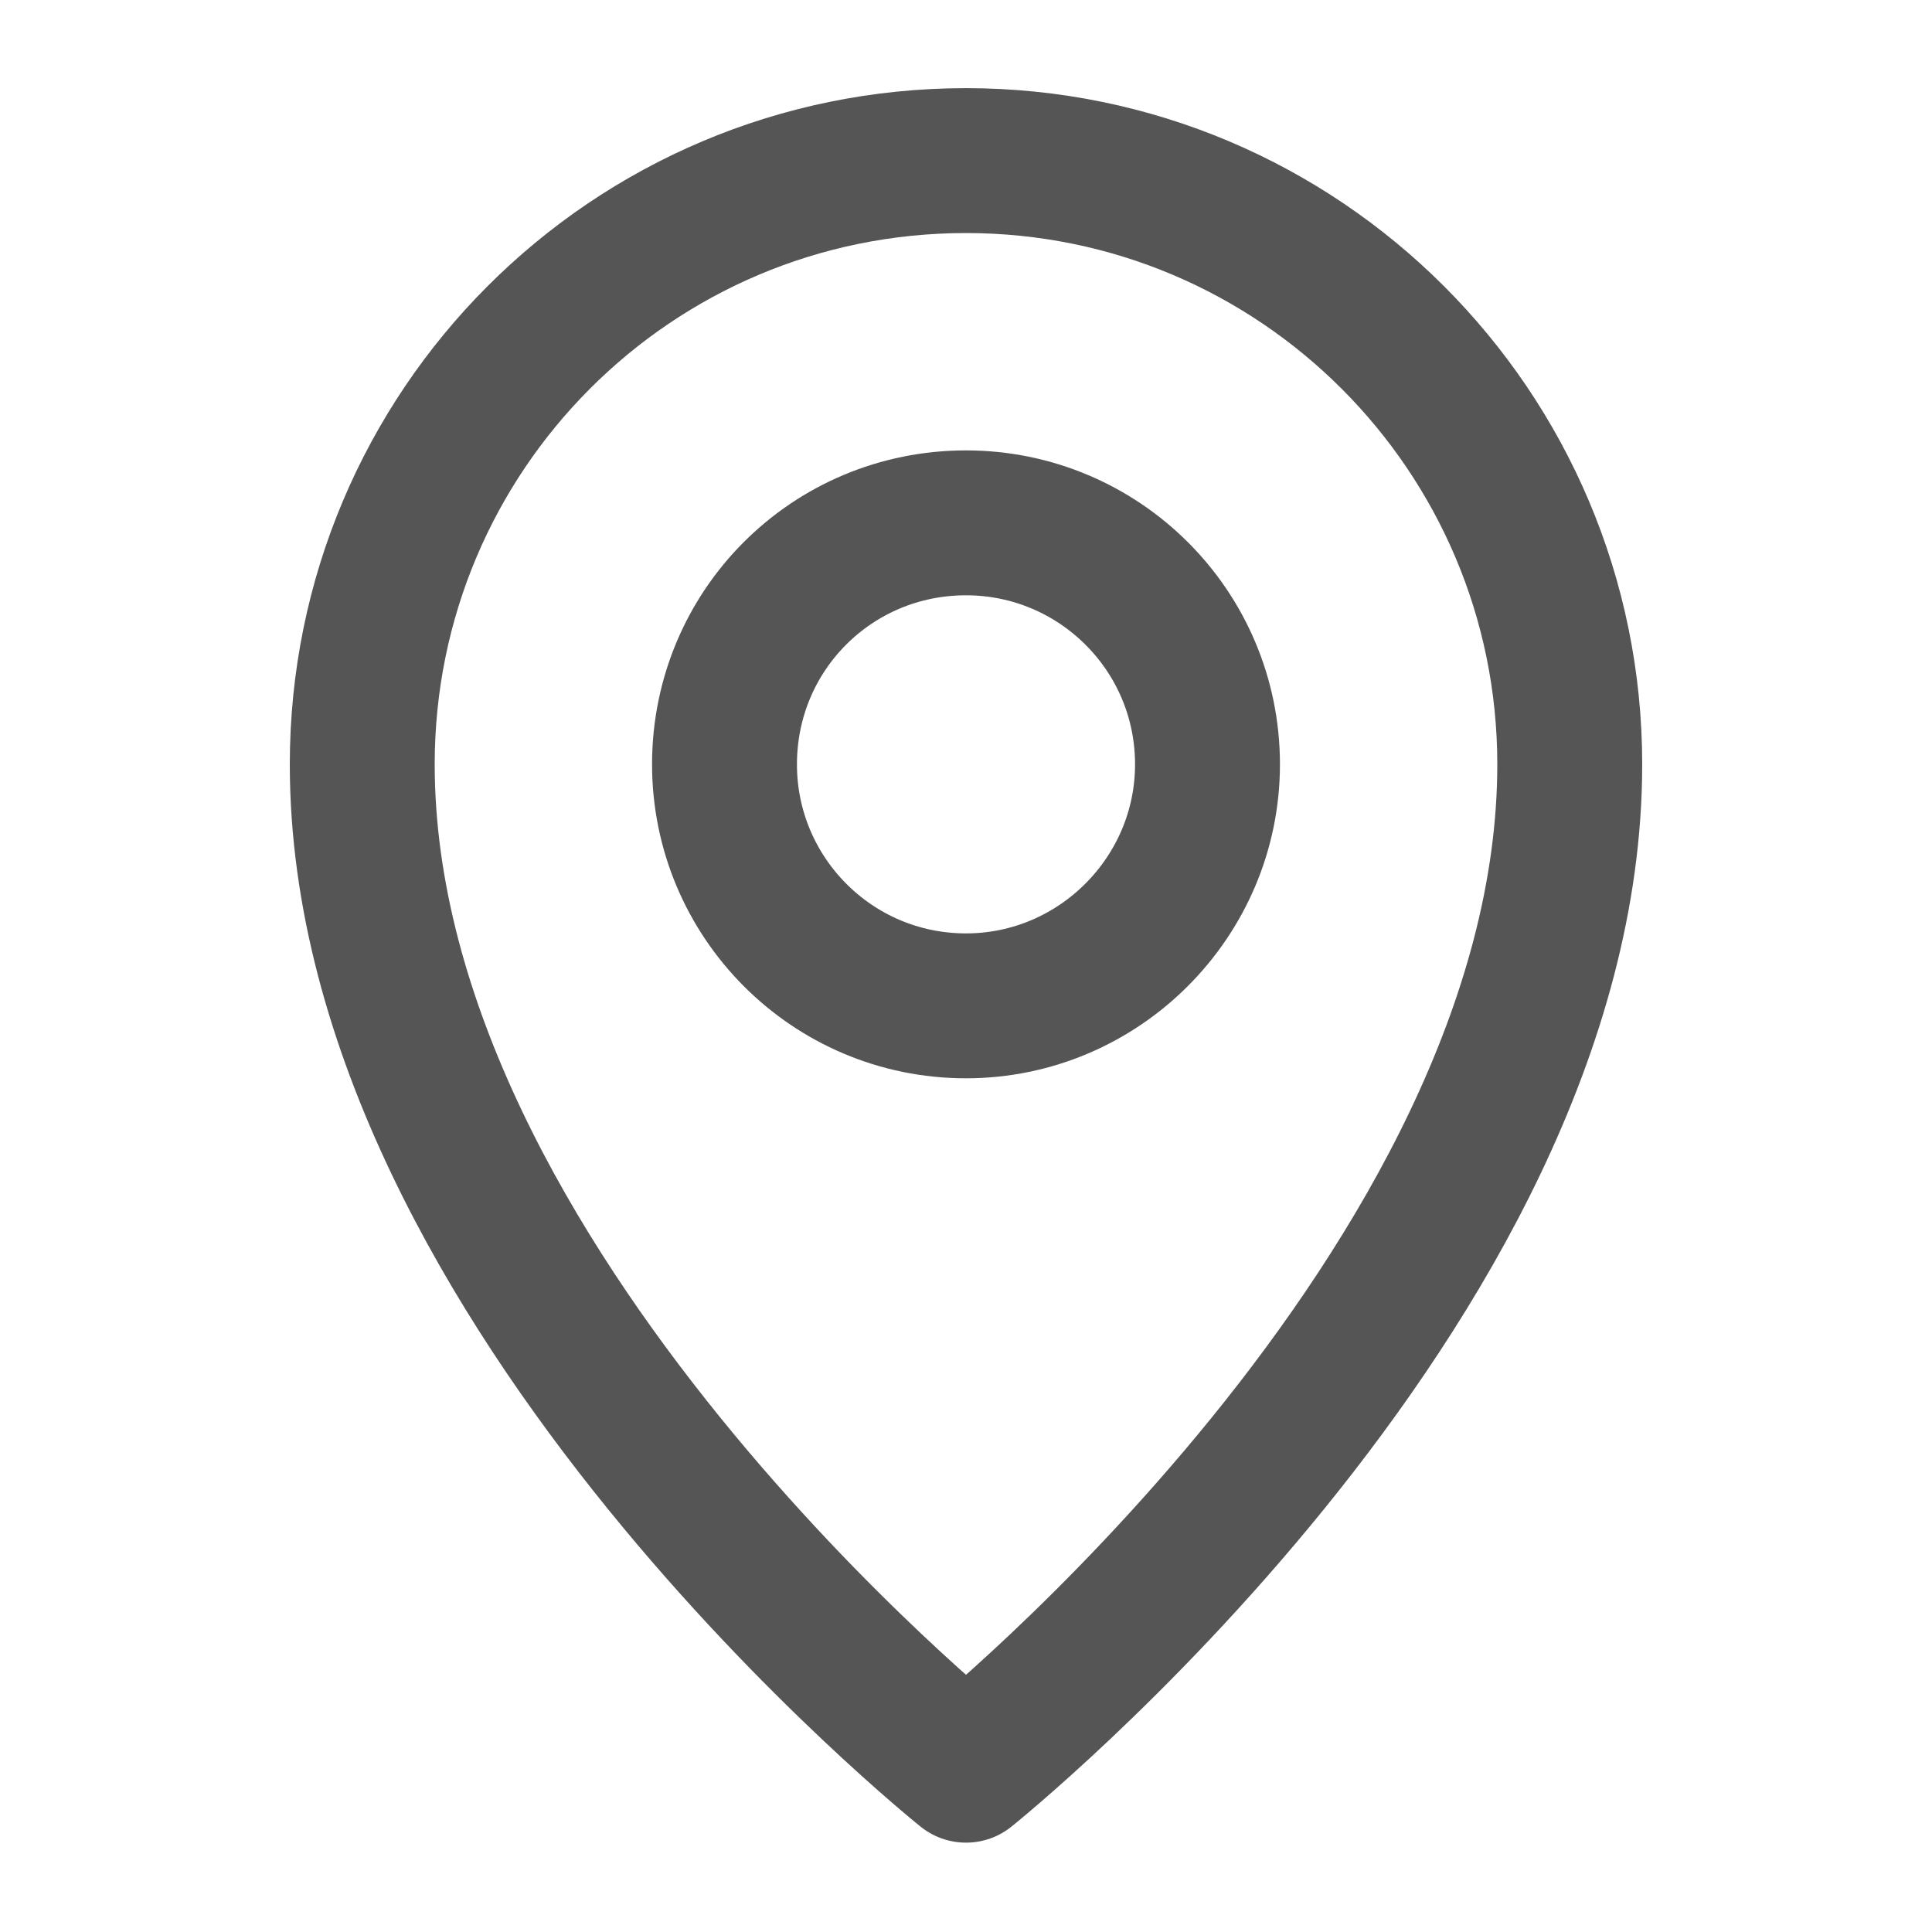
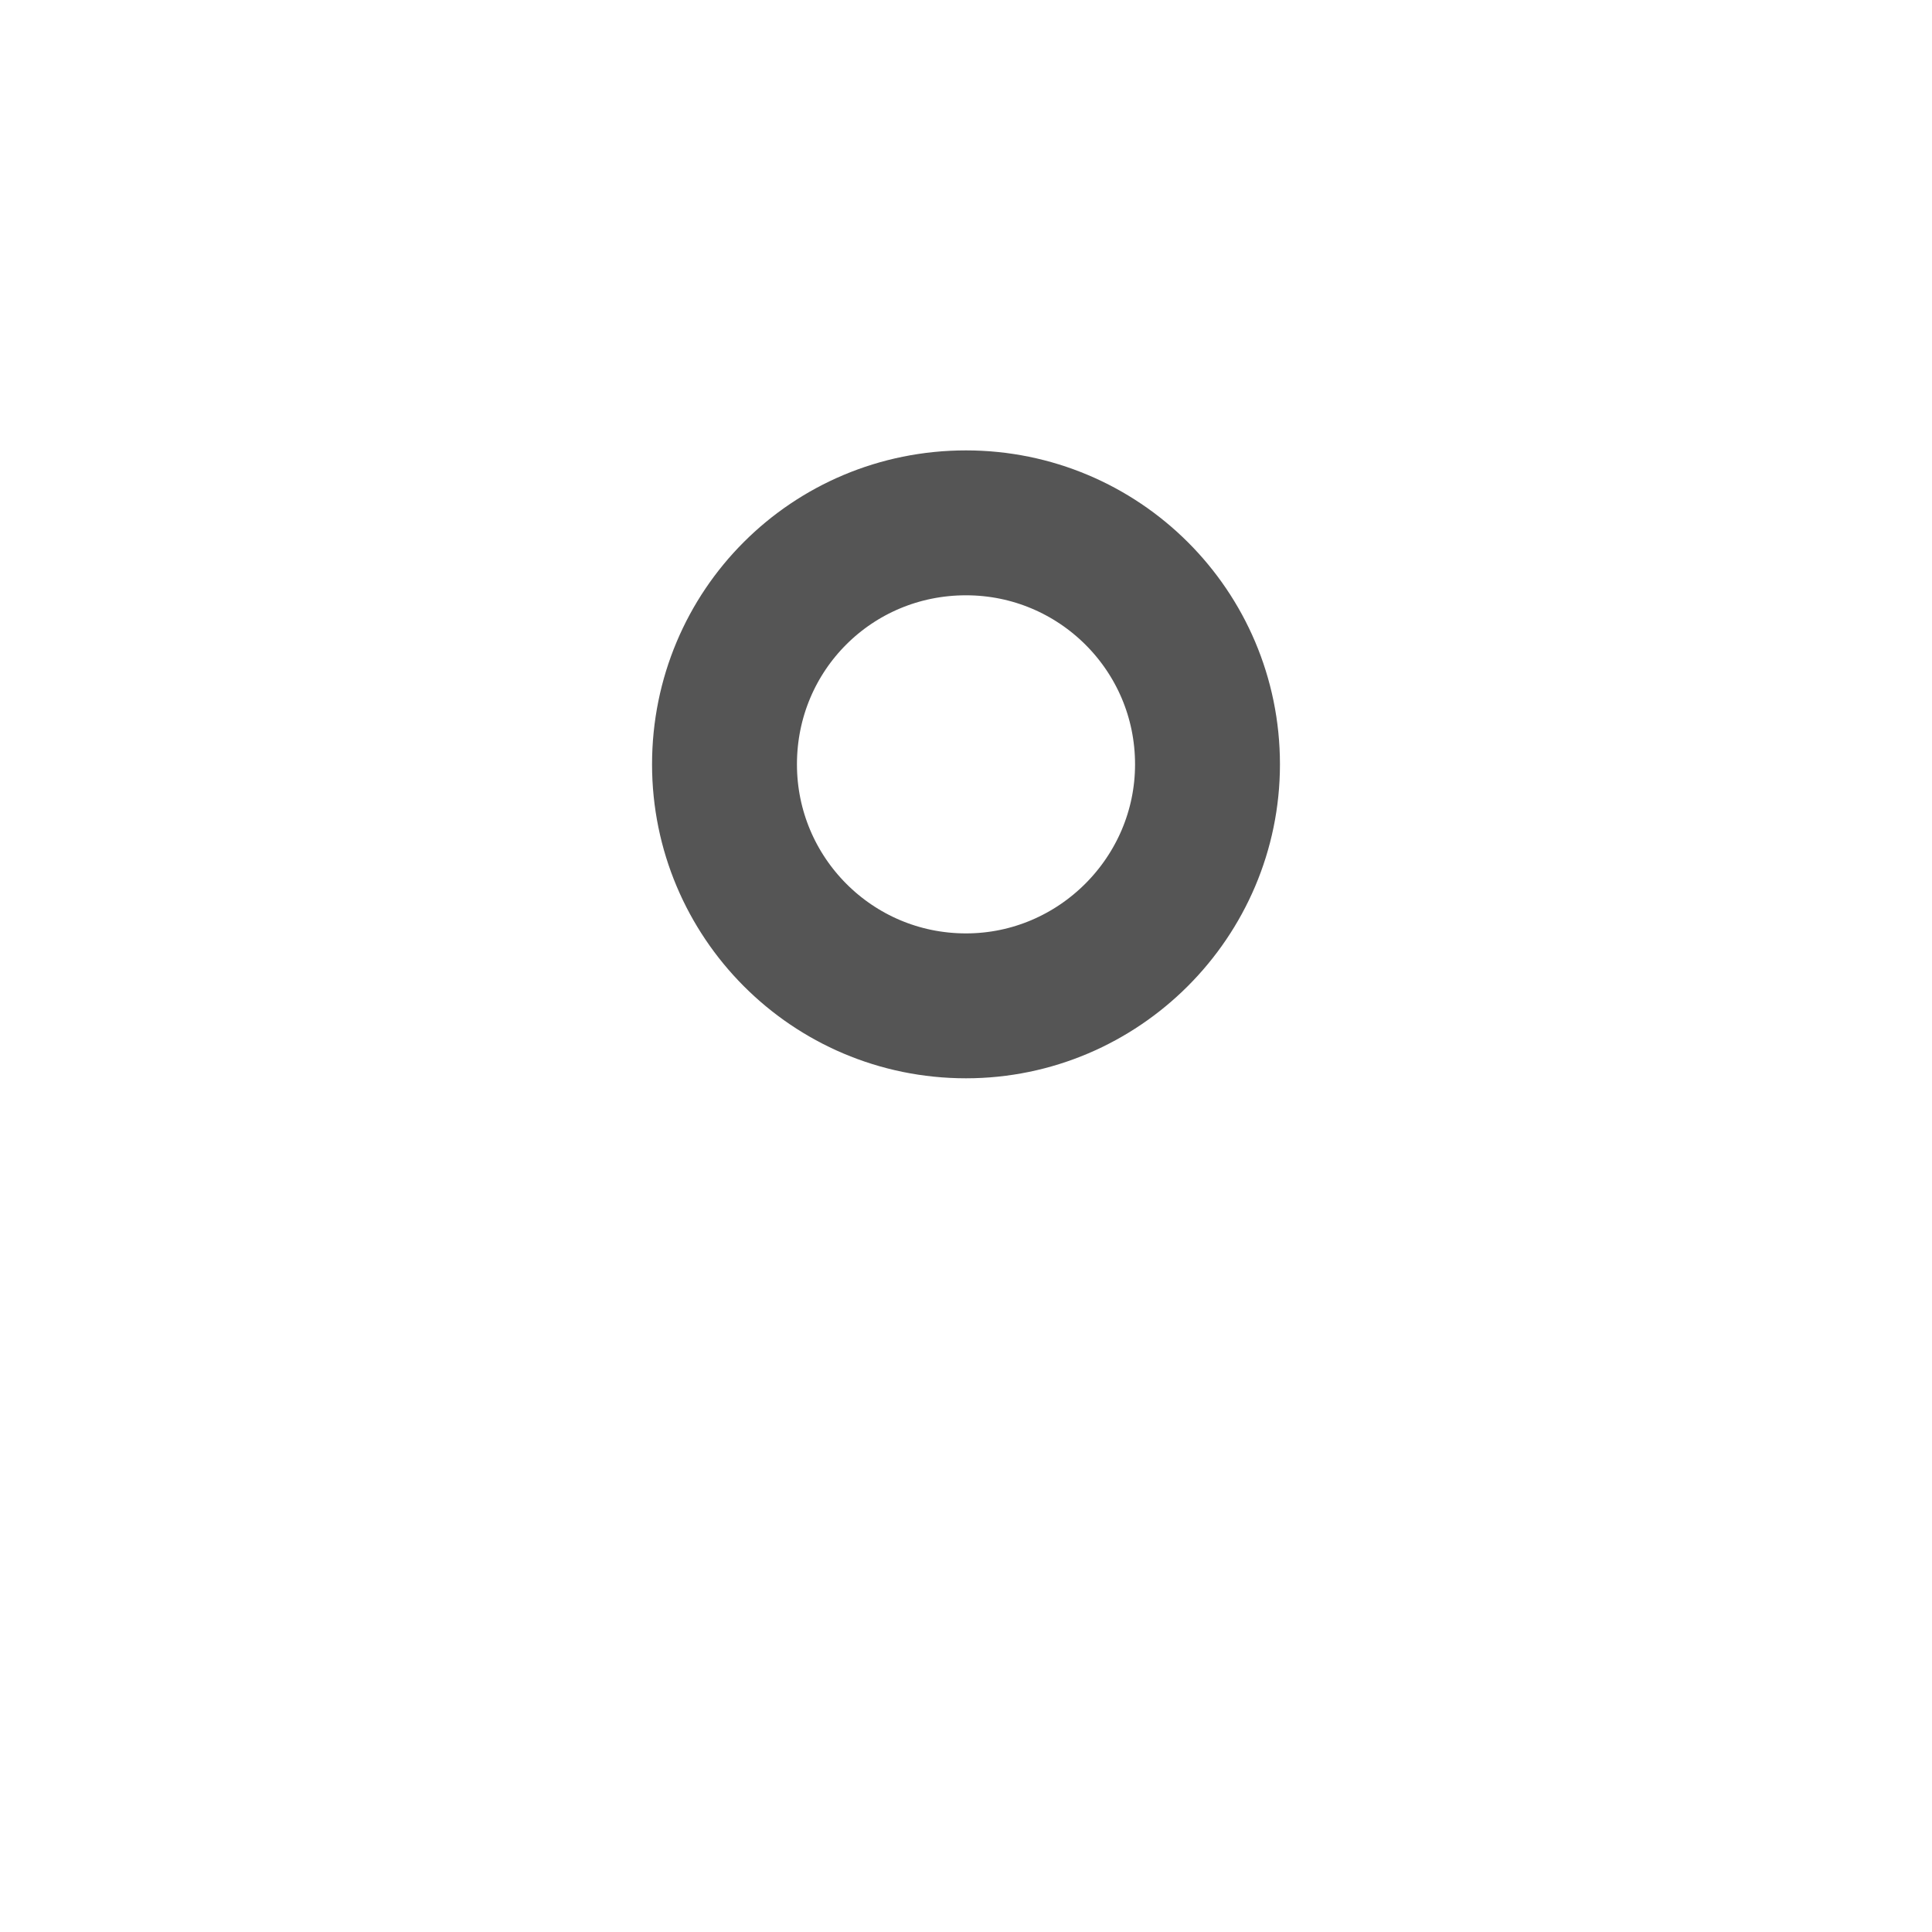
<svg xmlns="http://www.w3.org/2000/svg" width="16" height="16" viewBox="0 0 16 16" fill="none">
  <desc>
			Created with Pixso.
	</desc>
  <defs>
    <clipPath id="clip42_236">
      <rect id="本地" width="16" height="16" fill="white" fill-opacity="0" />
    </clipPath>
  </defs>
  <g clip-path="url(#clip42_236)">
-     <path id="path" d="M8 14.66C8 14.66 13 10.66 13 6.33C13 3.57 10.76 1.33 8 1.33C5.23 1.33 3 3.57 3 6.33C3 10.66 8 14.66 8 14.66Z" fill="#000000" fill-opacity="0" fill-rule="nonzero" />
-     <path id="path" d="M13 6.33C13 3.57 10.76 1.33 8 1.33C5.23 1.33 3 3.57 3 6.33C3 10.66 8 14.66 8 14.66C8 14.66 13 10.66 13 6.33Z" stroke="#555555" stroke-opacity="1" stroke-width="1.2" stroke-linejoin="round" />
    <path id="path" d="M8 8.33C9.1 8.33 10 7.43 10 6.33C10 5.22 9.1 4.33 8 4.33C6.89 4.33 6 5.22 6 6.33C6 7.43 6.89 8.33 8 8.33Z" fill="#000000" fill-opacity="0" fill-rule="nonzero" />
    <path id="path" d="M10 6.33C10 5.22 9.1 4.33 8 4.33C6.89 4.33 6 5.22 6 6.33C6 7.43 6.89 8.33 8 8.33C9.1 8.33 10 7.43 10 6.33Z" stroke="#555555" stroke-opacity="1" stroke-width="1.2" stroke-linejoin="round" />
  </g>
</svg>